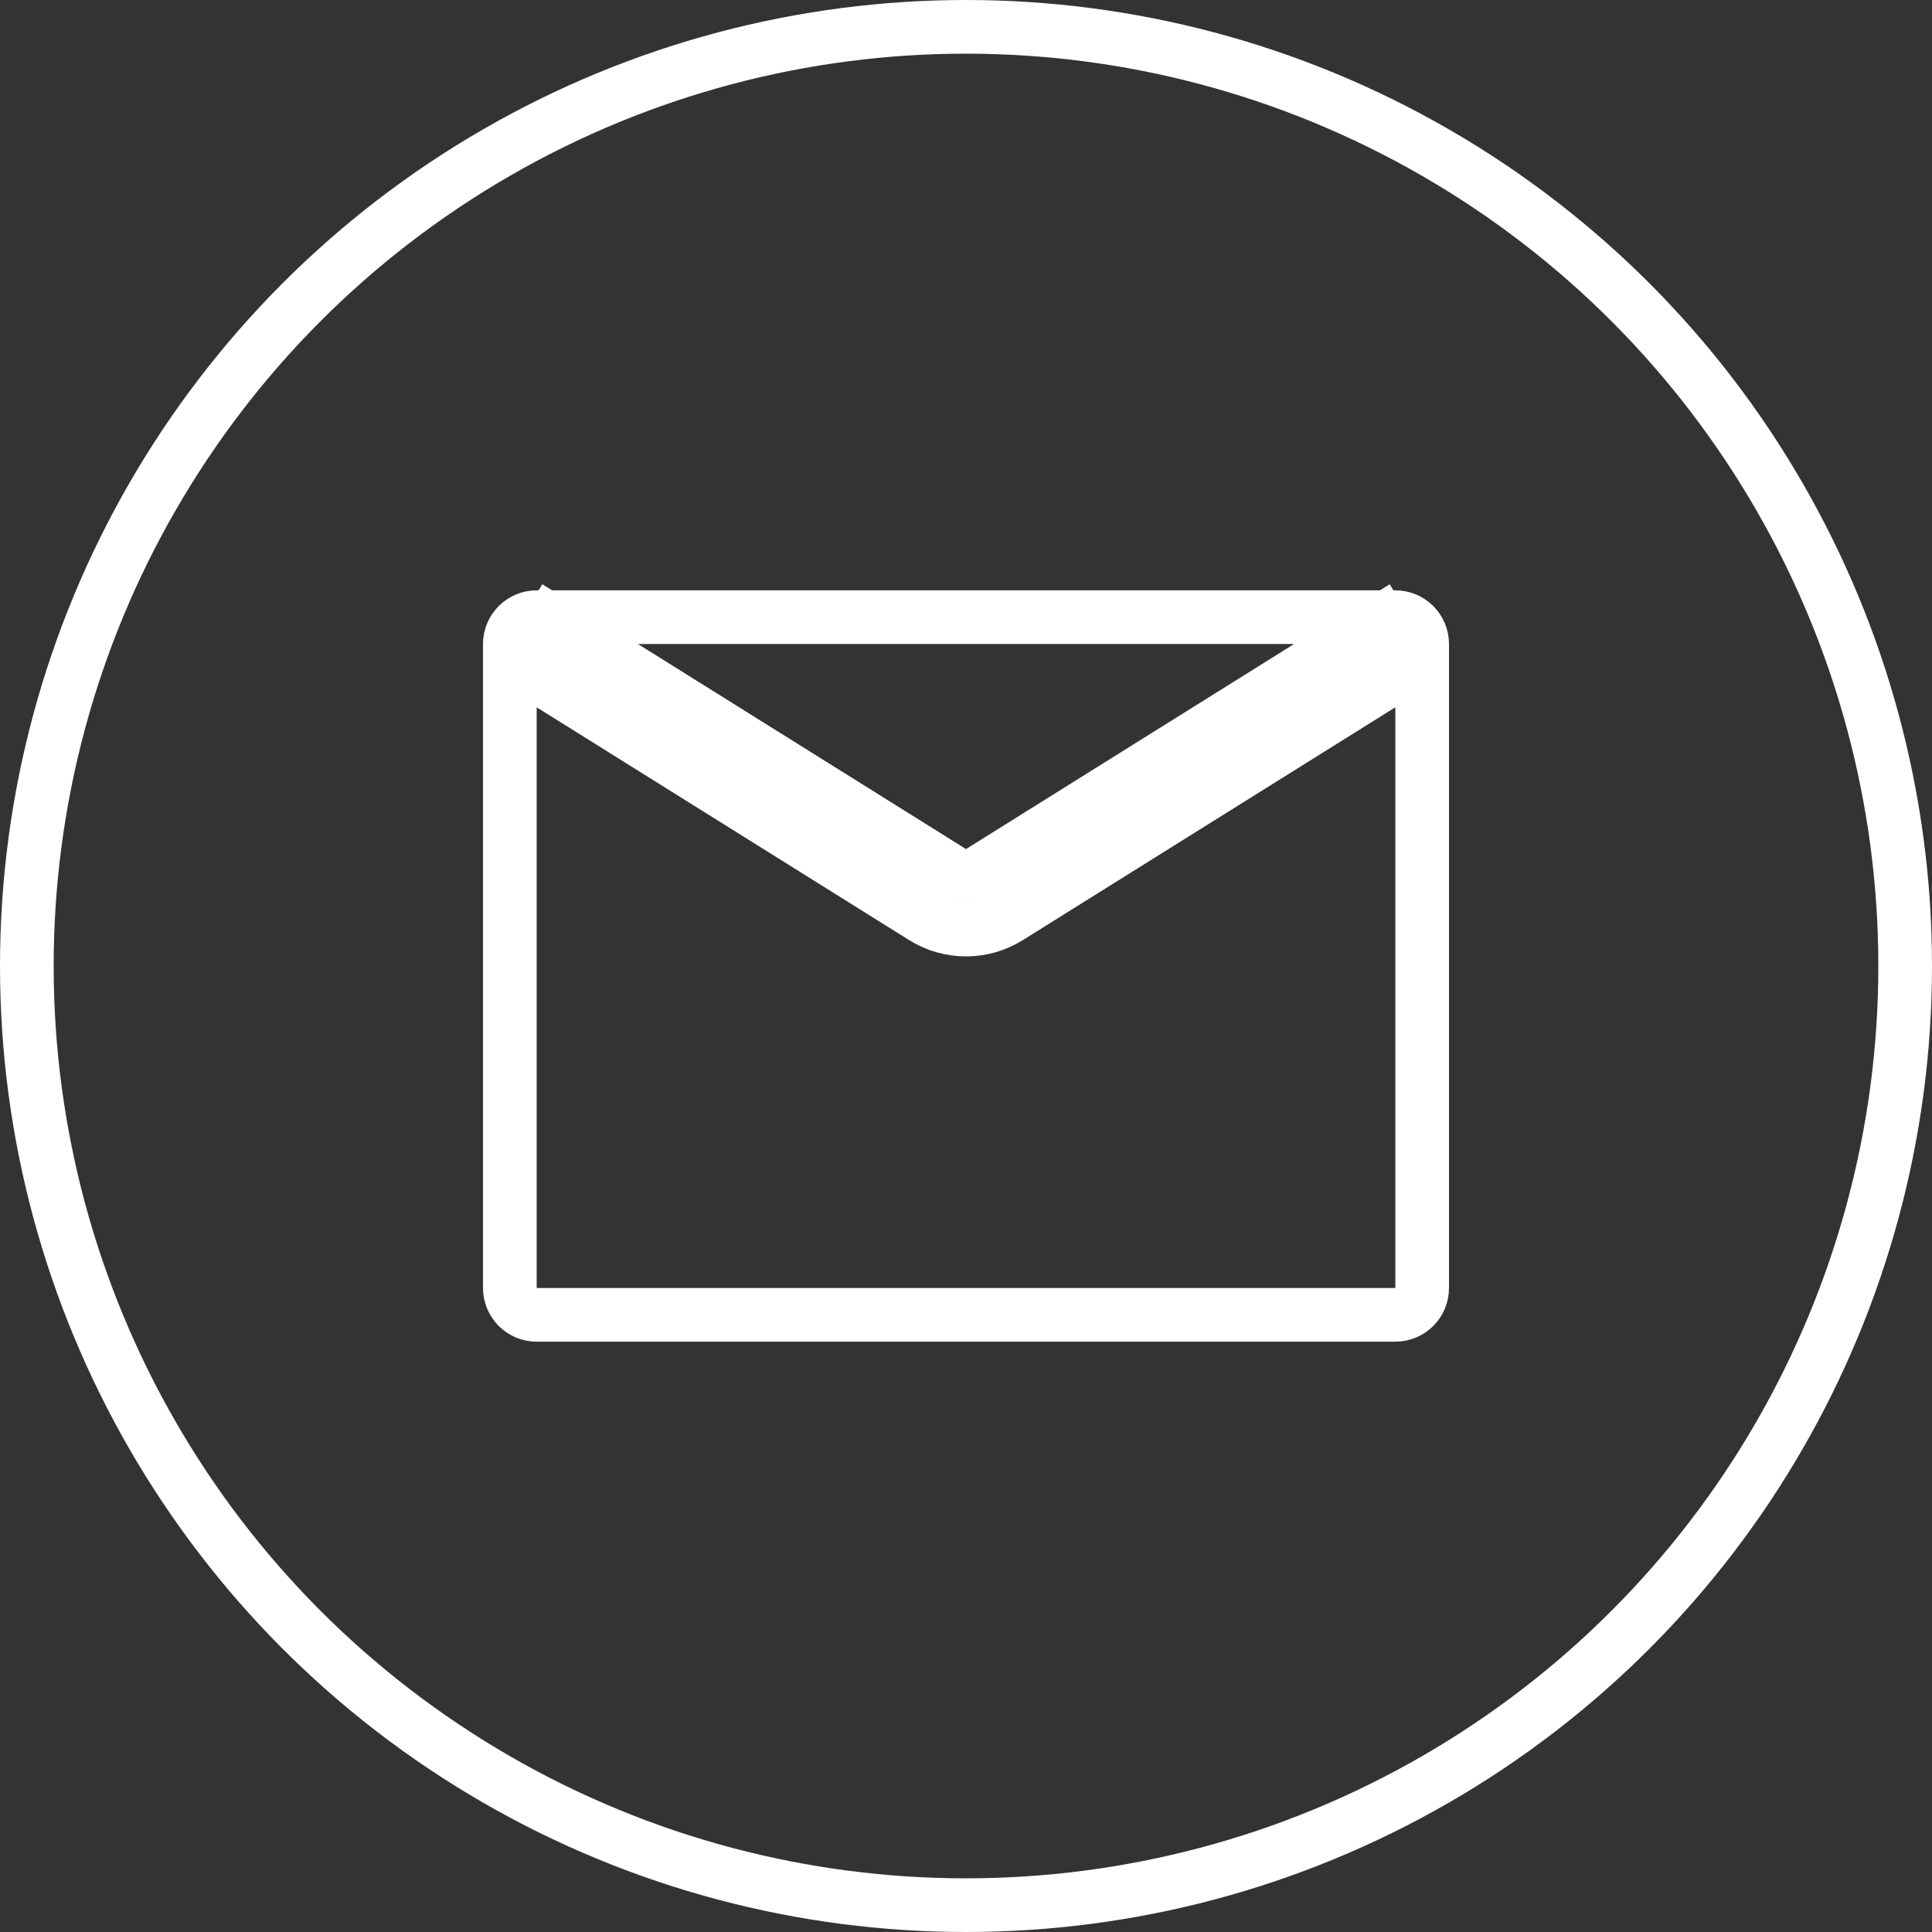
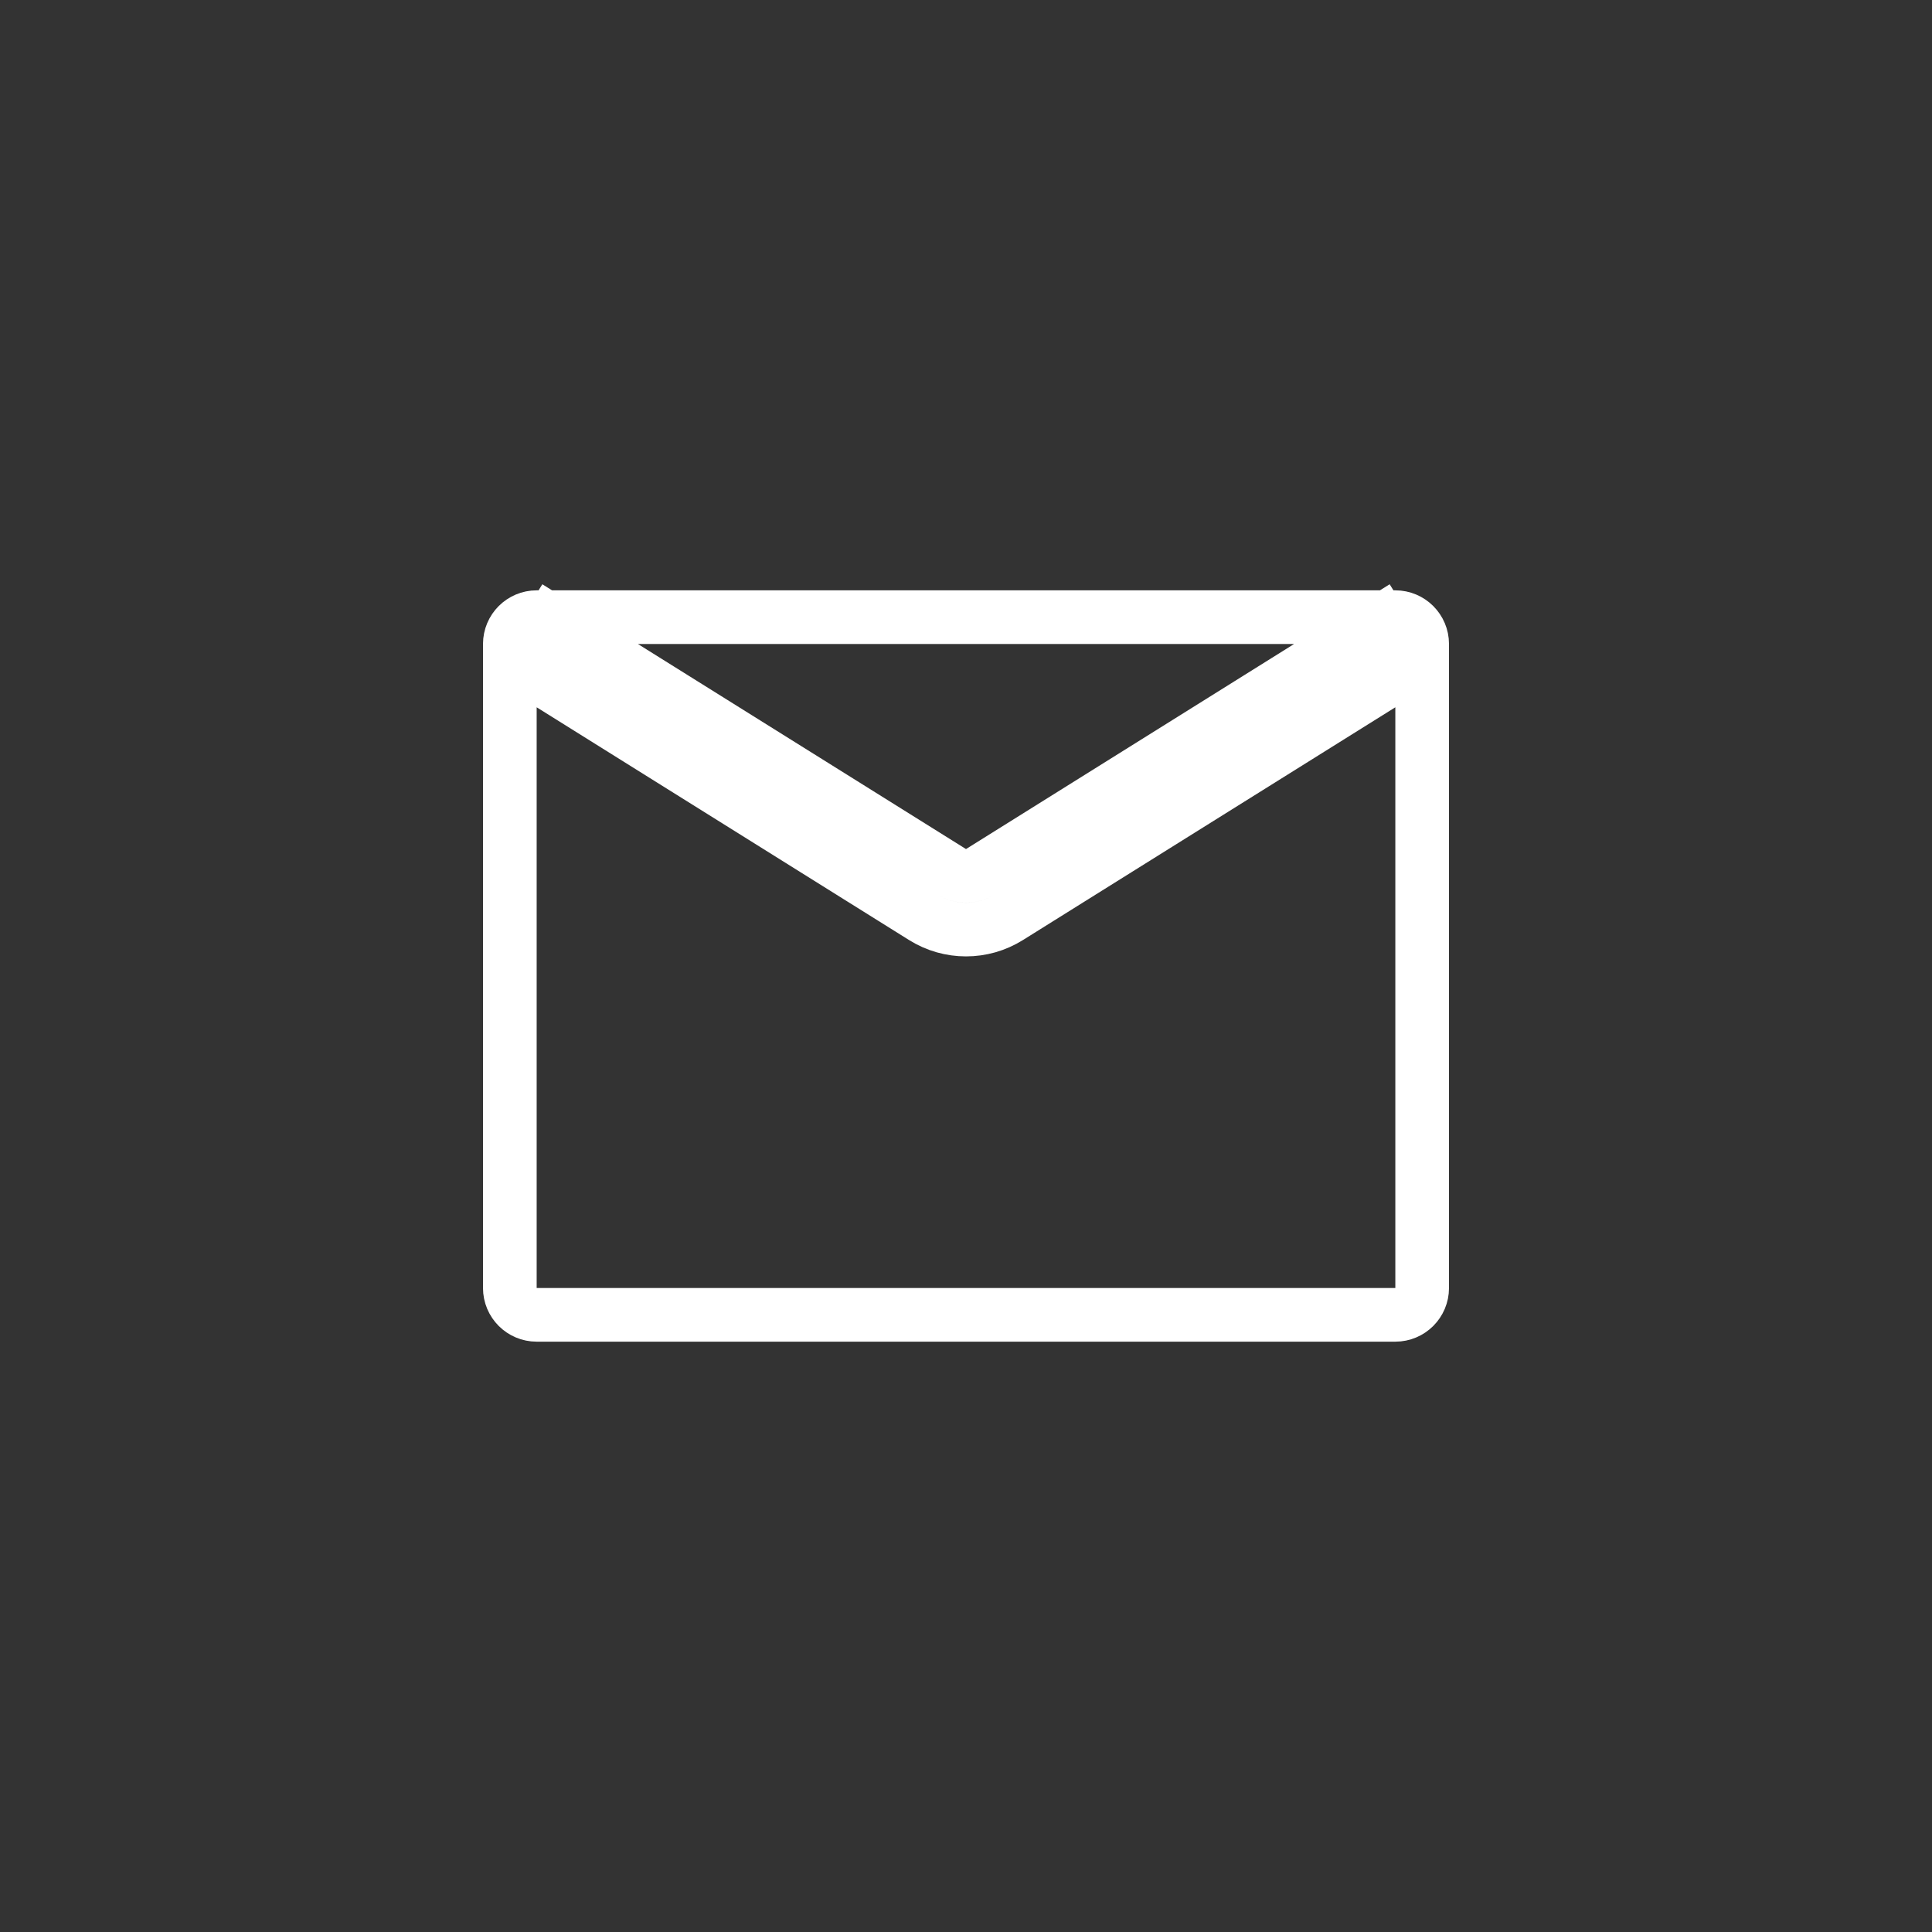
<svg xmlns="http://www.w3.org/2000/svg" width="36" height="36" viewBox="0 0 36 36" fill="none">
  <rect x="0" y="0" width="36" height="36" fill="#333333" stroke="none" />
-   <circle cx="18" cy="18" r="17.5" stroke="white" />
  <path d="M9.735 12.424L17.205 17.093C17.691 17.397 18.309 17.397 18.795 17.093L26.265 12.424L25.735 11.576L18.265 16.245C18.103 16.346 17.897 16.346 17.735 16.245L10.265 11.576L9.735 12.424ZM10 11.5H26C26.276 11.5 26.5 11.724 26.5 12V24C26.5 24.276 26.276 24.5 26 24.5H10C9.724 24.5 9.5 24.276 9.5 24V12C9.5 11.724 9.724 11.5 10 11.5Z" stroke="white" />
</svg>